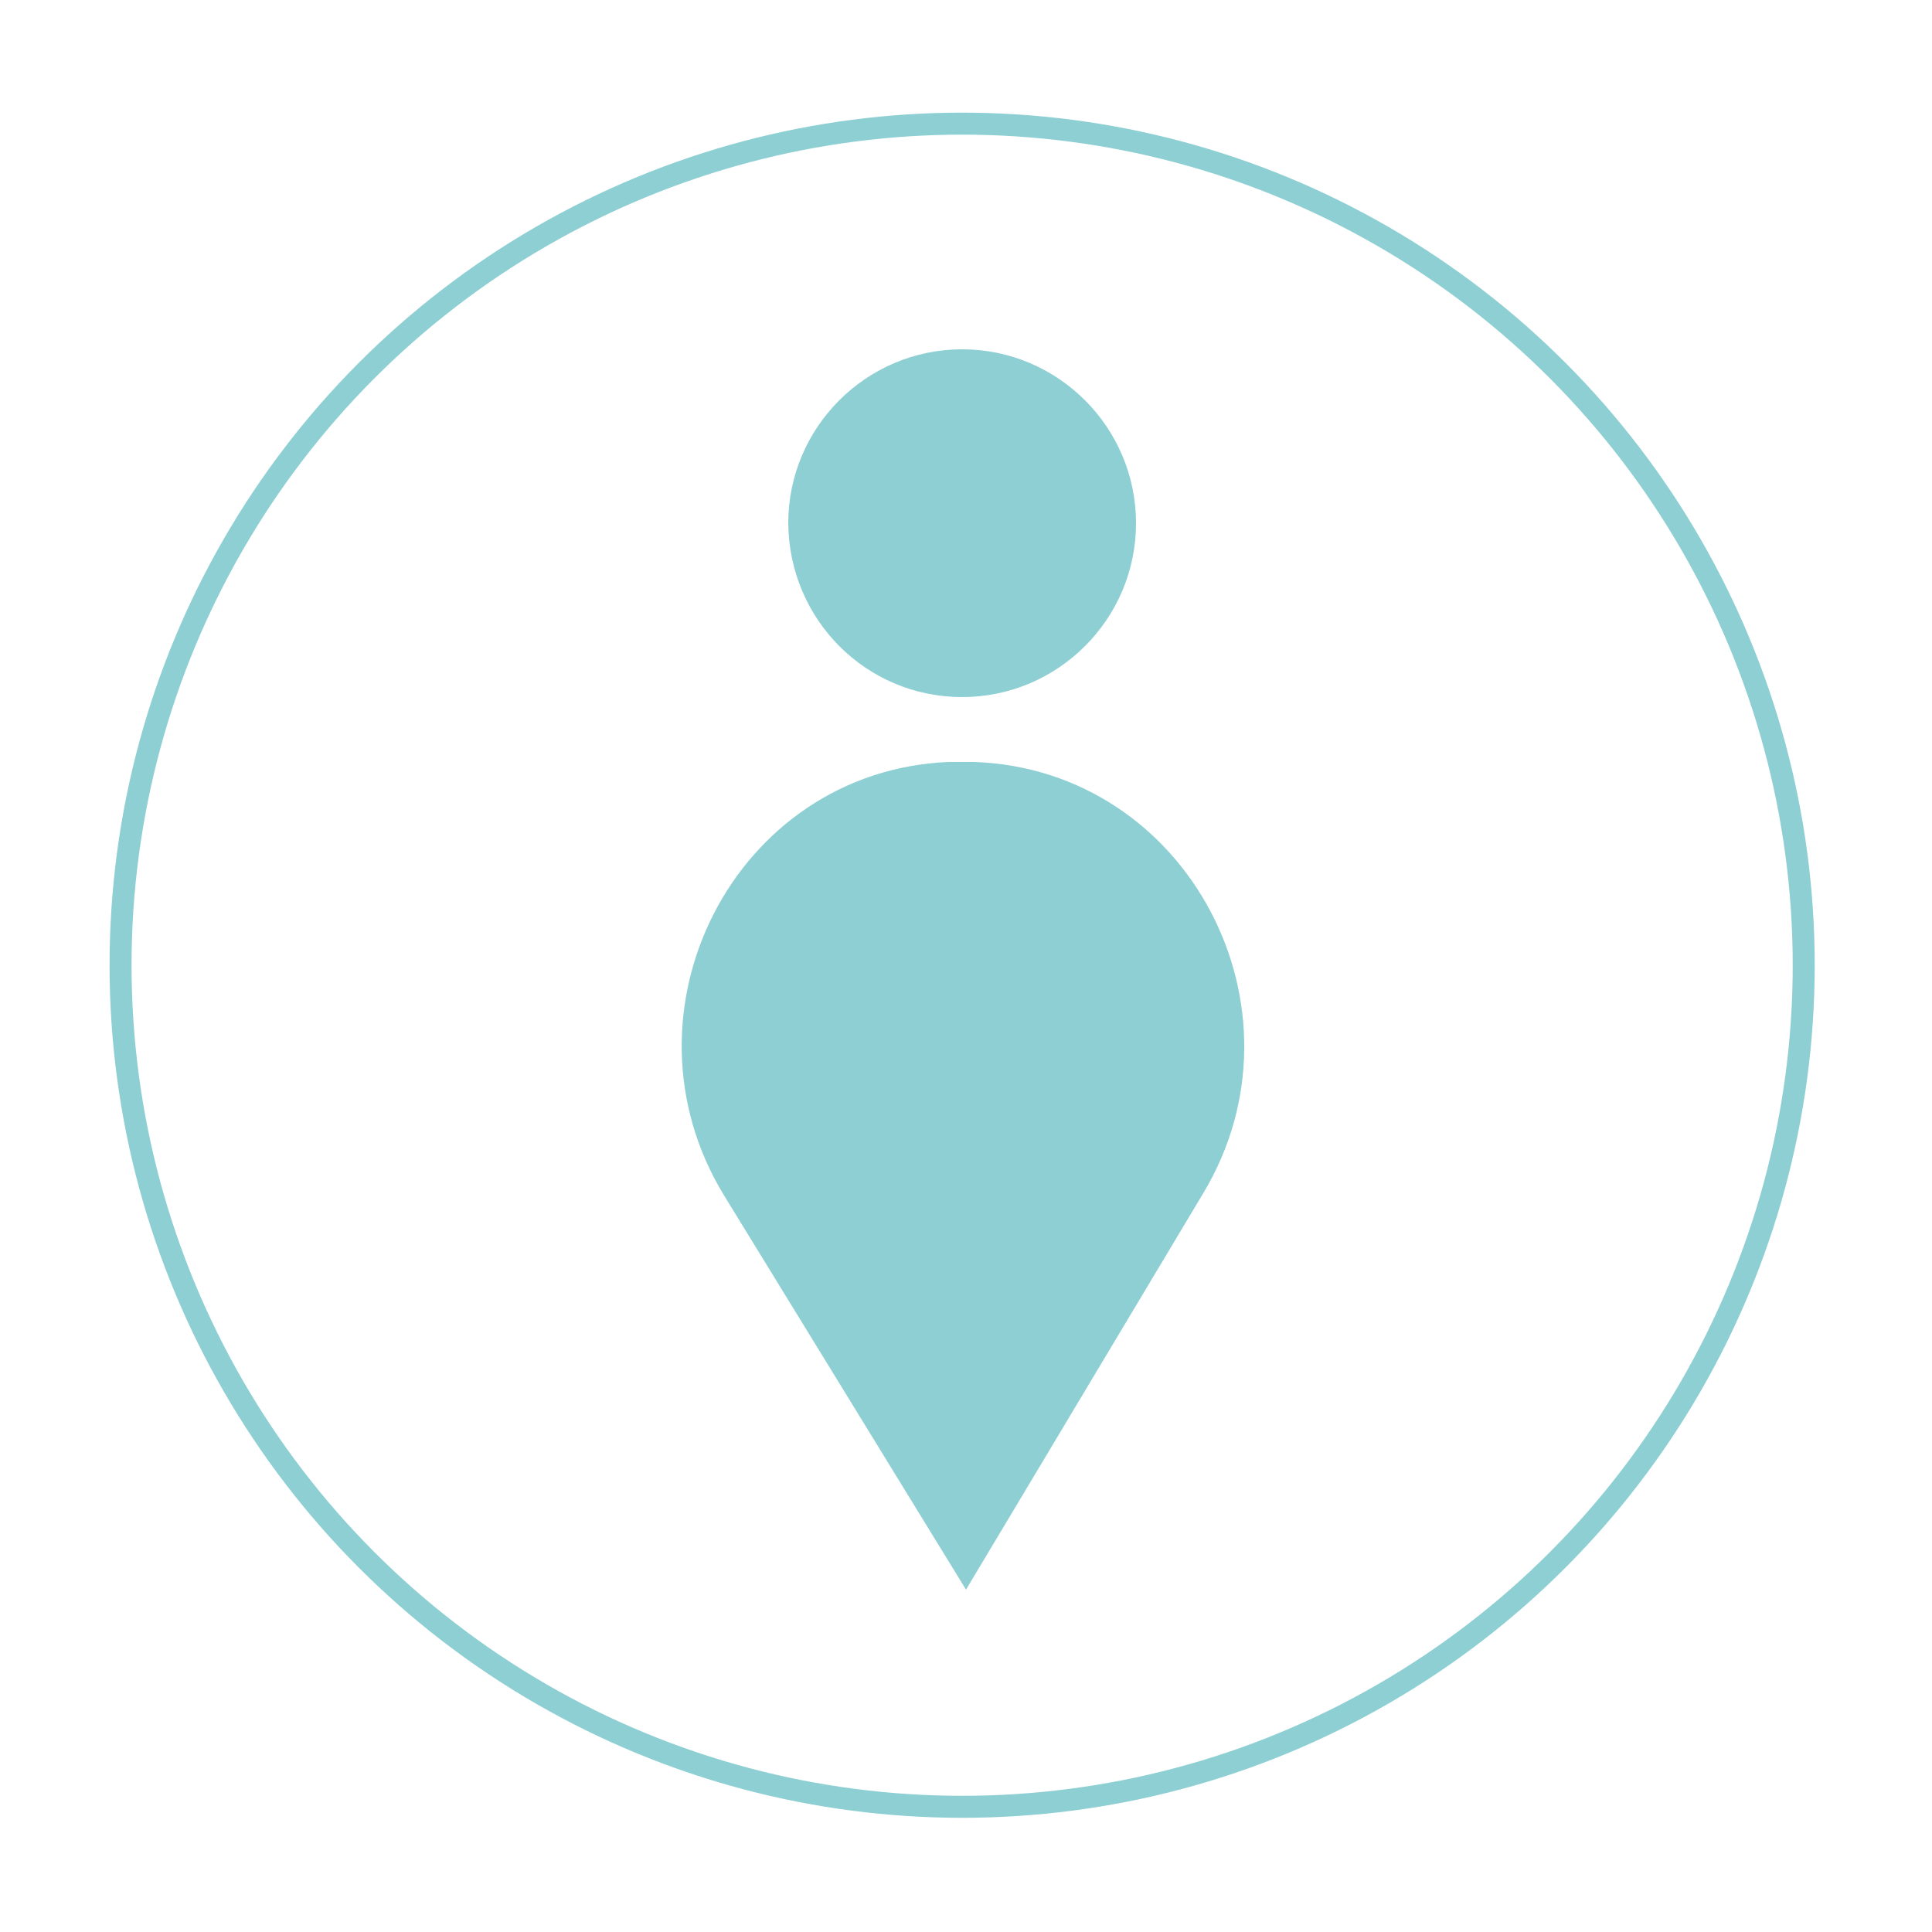
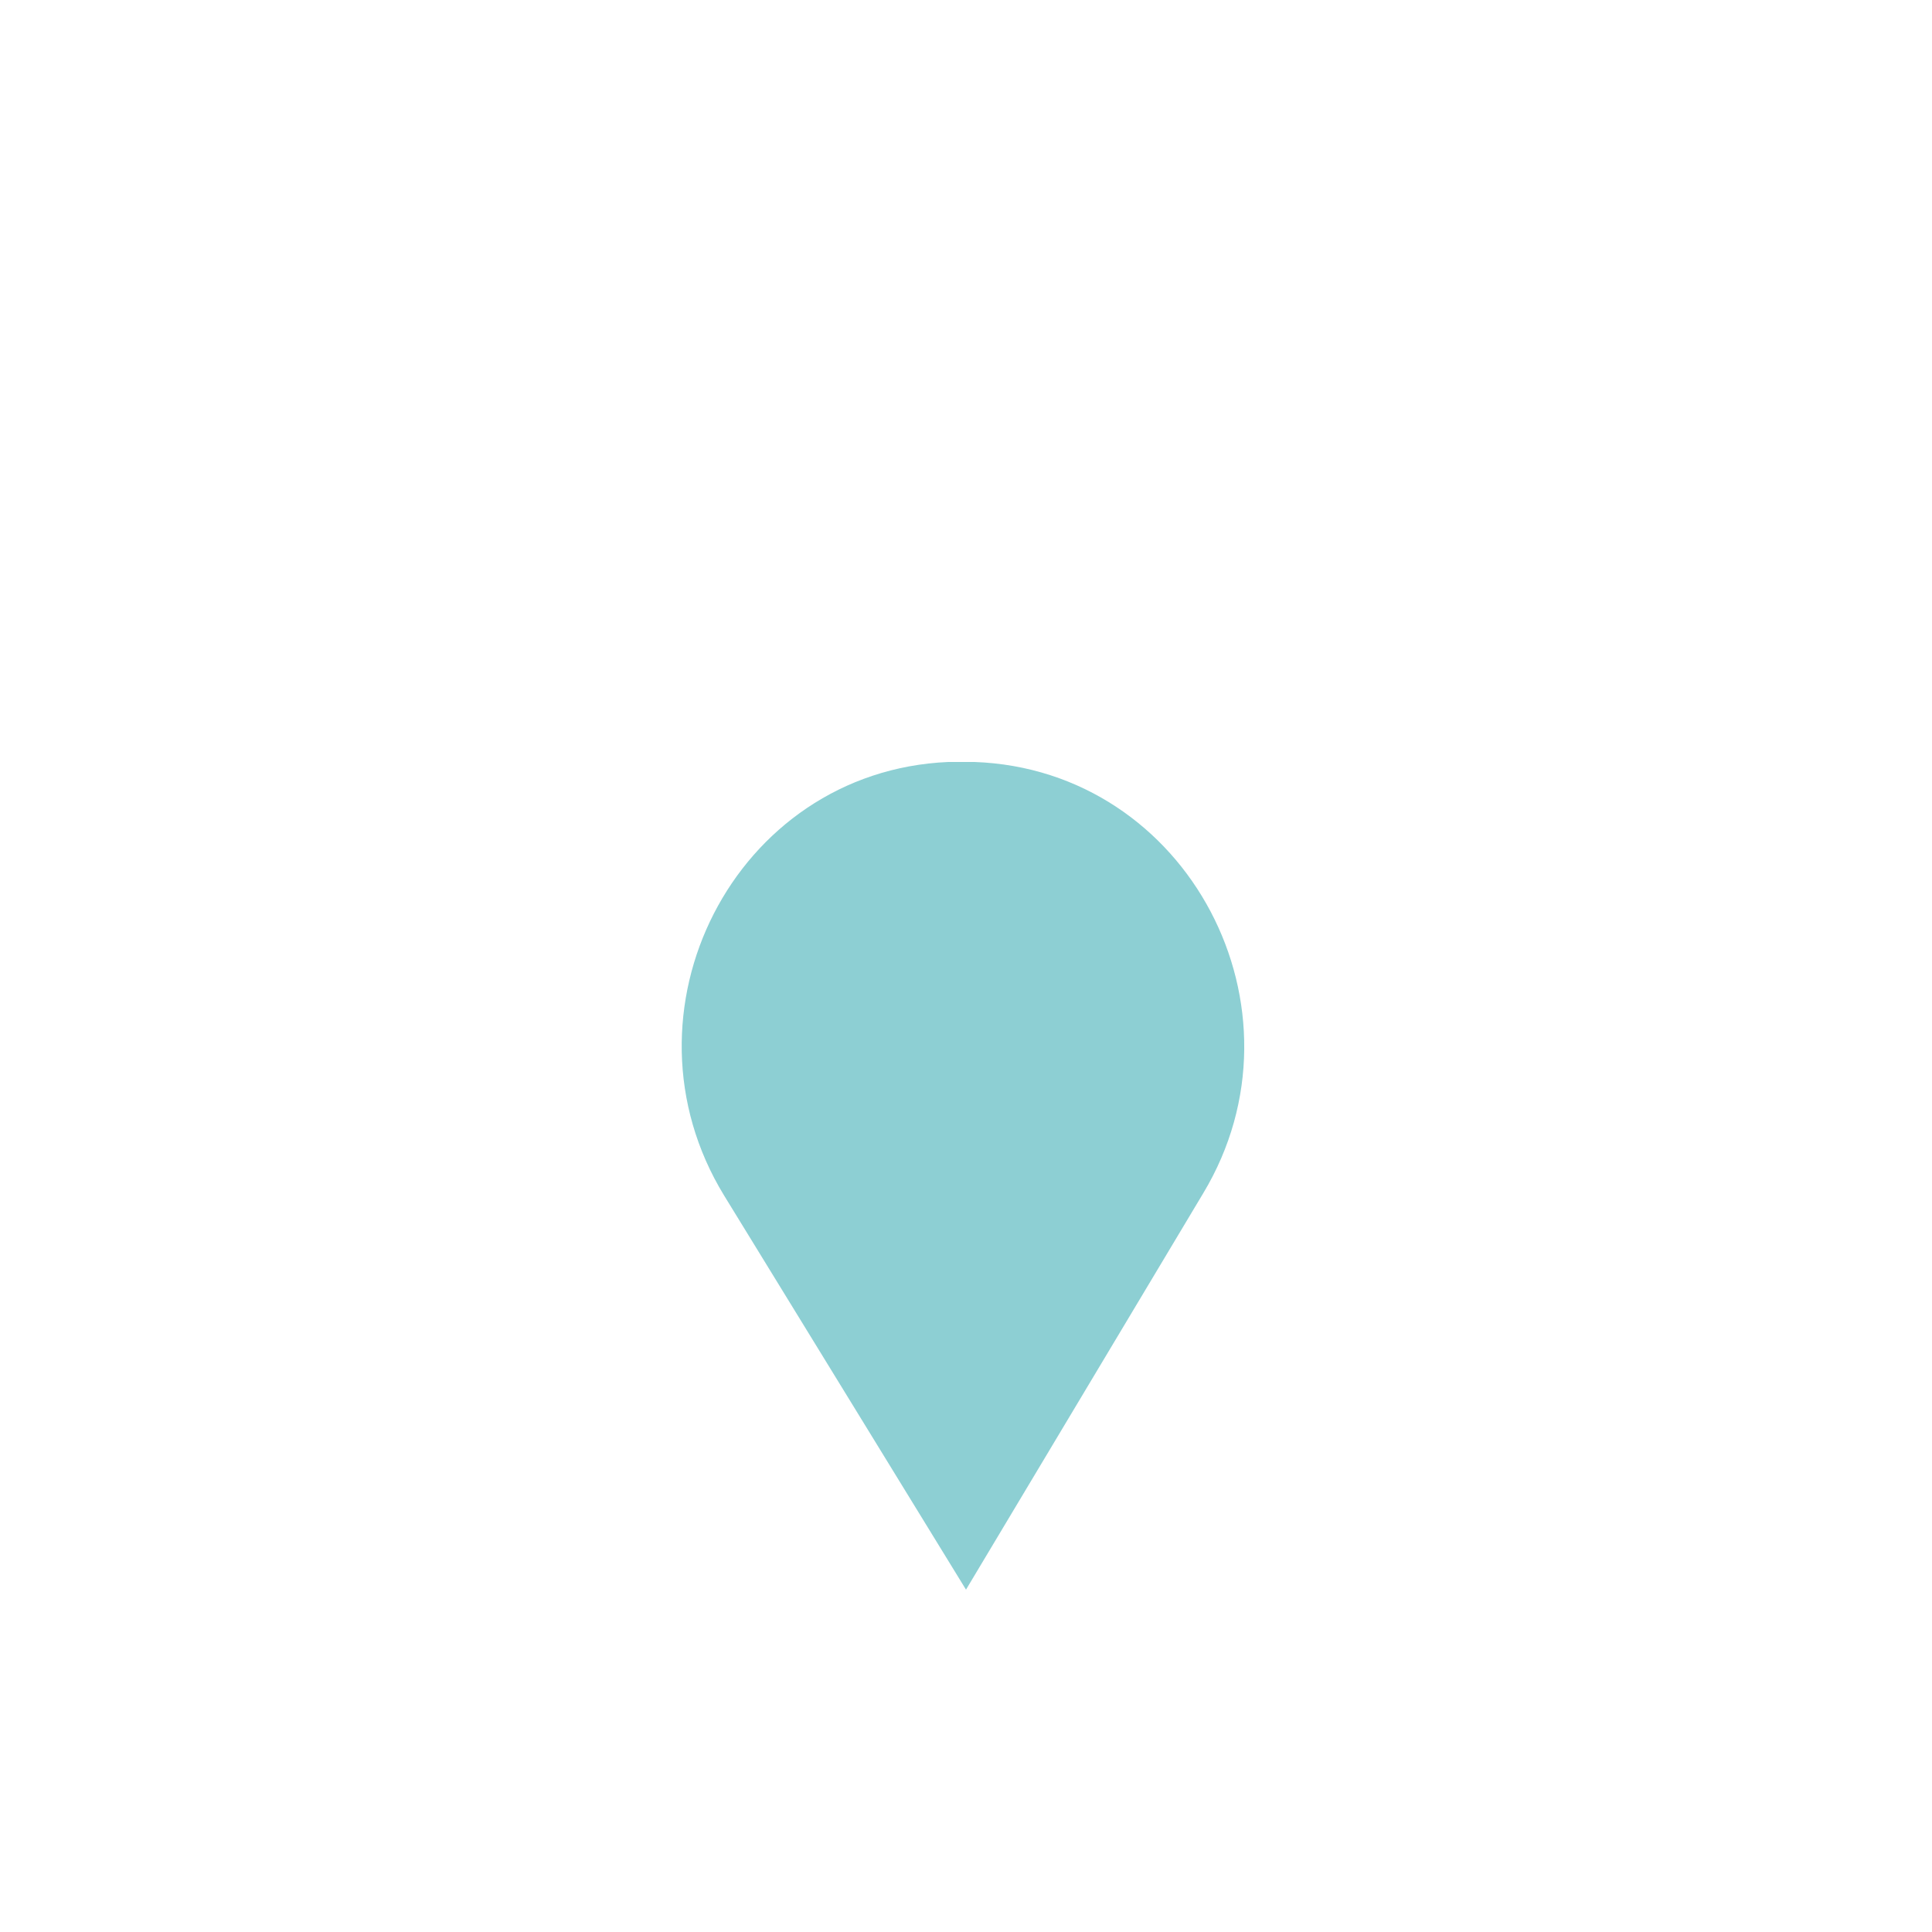
<svg xmlns="http://www.w3.org/2000/svg" version="1.1" id="Layer_1" x="0px" y="0px" viewBox="0 0 250 250" style="enable-background:new 0 0 250 250;" xml:space="preserve">
  <style type="text/css">
	.st0{fill:none;stroke:#8DCFD3;stroke-width:2.846;stroke-miterlimit:10;}
	.st1{fill:#8DCFD3;}
</style>
-   <circle class="st0" cx="124.5" cy="124.9" r="108.9" />
  <g>
    <path class="st1" d="M122.7,98.6c0.6,0,1.1,0,1.7,0h0c0.6,0,1.1,0,1.7,0c27.7,1,43.9,32,29.6,55.8l-30.7,51.3l-31.3-51   C79.2,131,95,99.8,122.7,98.6" />
-     <path class="st1" d="M124.5,90.2c12.4,0,22.5-10.1,22.5-22.5c0-12.4-10.1-22.5-22.5-22.5c-12.4,0-22.5,10.1-22.5,22.5   C102.1,80.2,112.1,90.2,124.5,90.2" />
  </g>
</svg>